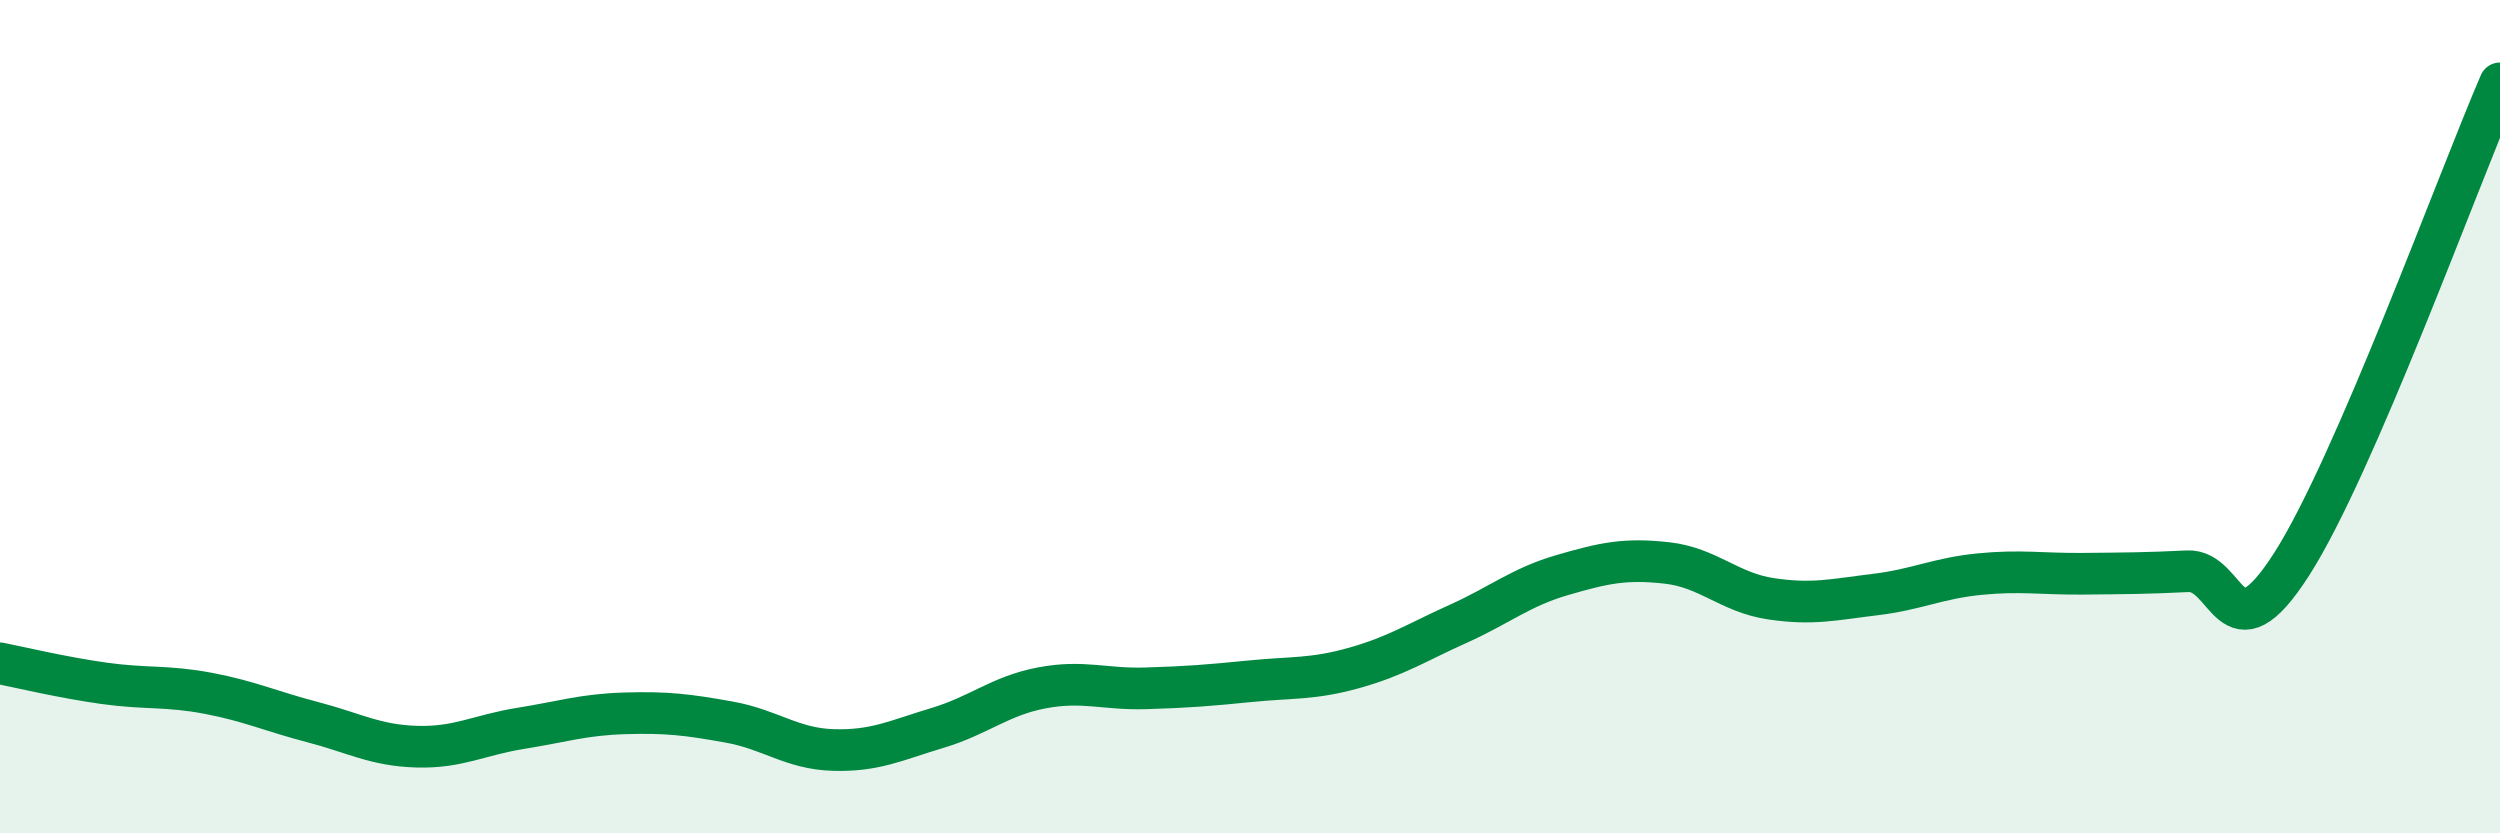
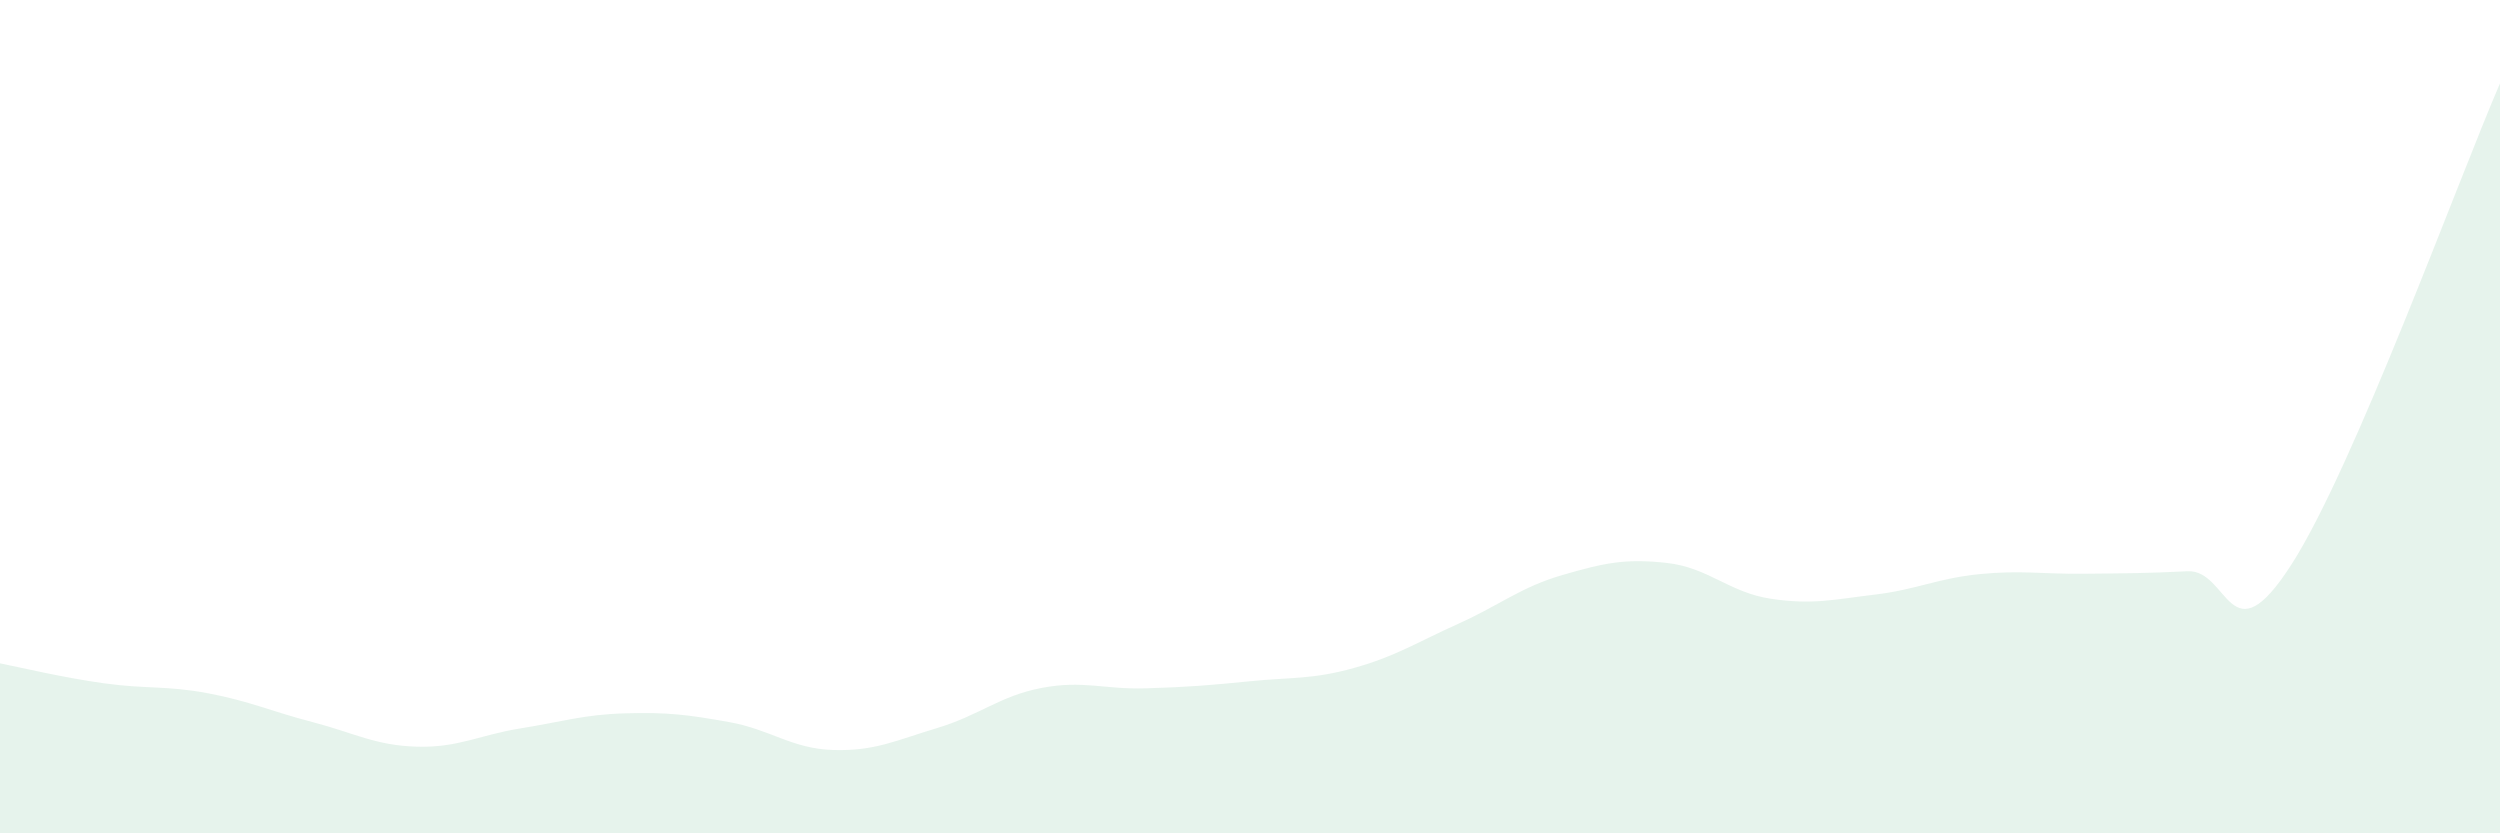
<svg xmlns="http://www.w3.org/2000/svg" width="60" height="20" viewBox="0 0 60 20">
  <path d="M 0,15.92 C 0.5,16.02 1.5,16.26 2.5,16.4 C 3.5,16.54 4,16.45 5,16.64 C 6,16.83 6.5,17.07 7.5,17.33 C 8.5,17.59 9,17.89 10,17.92 C 11,17.95 11.5,17.64 12.5,17.48 C 13.5,17.32 14,17.15 15,17.12 C 16,17.09 16.5,17.15 17.5,17.33 C 18.5,17.51 19,17.97 20,18 C 21,18.03 21.5,17.77 22.5,17.47 C 23.5,17.17 24,16.7 25,16.51 C 26,16.32 26.5,16.55 27.5,16.52 C 28.5,16.49 29,16.45 30,16.35 C 31,16.25 31.5,16.31 32.5,16.03 C 33.5,15.75 34,15.42 35,14.97 C 36,14.52 36.5,14.09 37.5,13.8 C 38.5,13.51 39,13.4 40,13.51 C 41,13.62 41.5,14.22 42.5,14.37 C 43.5,14.52 44,14.39 45,14.27 C 46,14.15 46.5,13.88 47.5,13.78 C 48.5,13.68 49,13.78 50,13.77 C 51,13.76 51.5,13.76 52.5,13.71 C 53.5,13.66 53.5,15.88 55,13.54 C 56.5,11.2 59,4.31 60,2L60 20L0 20Z" fill="#008740" opacity="0.1" stroke-linecap="round" stroke-linejoin="round" />
-   <path d="M 0,15.92 C 0.5,16.02 1.5,16.26 2.5,16.4 C 3.5,16.54 4,16.45 5,16.64 C 6,16.83 6.5,17.07 7.5,17.33 C 8.5,17.59 9,17.89 10,17.92 C 11,17.95 11.5,17.64 12.5,17.48 C 13.5,17.32 14,17.15 15,17.12 C 16,17.09 16.5,17.15 17.5,17.33 C 18.5,17.51 19,17.97 20,18 C 21,18.03 21.5,17.77 22.5,17.47 C 23.5,17.17 24,16.7 25,16.51 C 26,16.32 26.5,16.55 27.5,16.52 C 28.5,16.49 29,16.45 30,16.35 C 31,16.25 31.5,16.31 32.5,16.03 C 33.5,15.75 34,15.42 35,14.97 C 36,14.52 36.5,14.09 37.5,13.8 C 38.5,13.51 39,13.4 40,13.51 C 41,13.62 41.5,14.22 42.5,14.37 C 43.5,14.52 44,14.39 45,14.27 C 46,14.15 46.5,13.88 47.5,13.78 C 48.5,13.68 49,13.78 50,13.77 C 51,13.76 51.5,13.76 52.5,13.71 C 53.5,13.66 53.5,15.88 55,13.54 C 56.5,11.2 59,4.31 60,2" stroke="#008740" stroke-width="1" fill="none" stroke-linecap="round" stroke-linejoin="round" />
</svg>